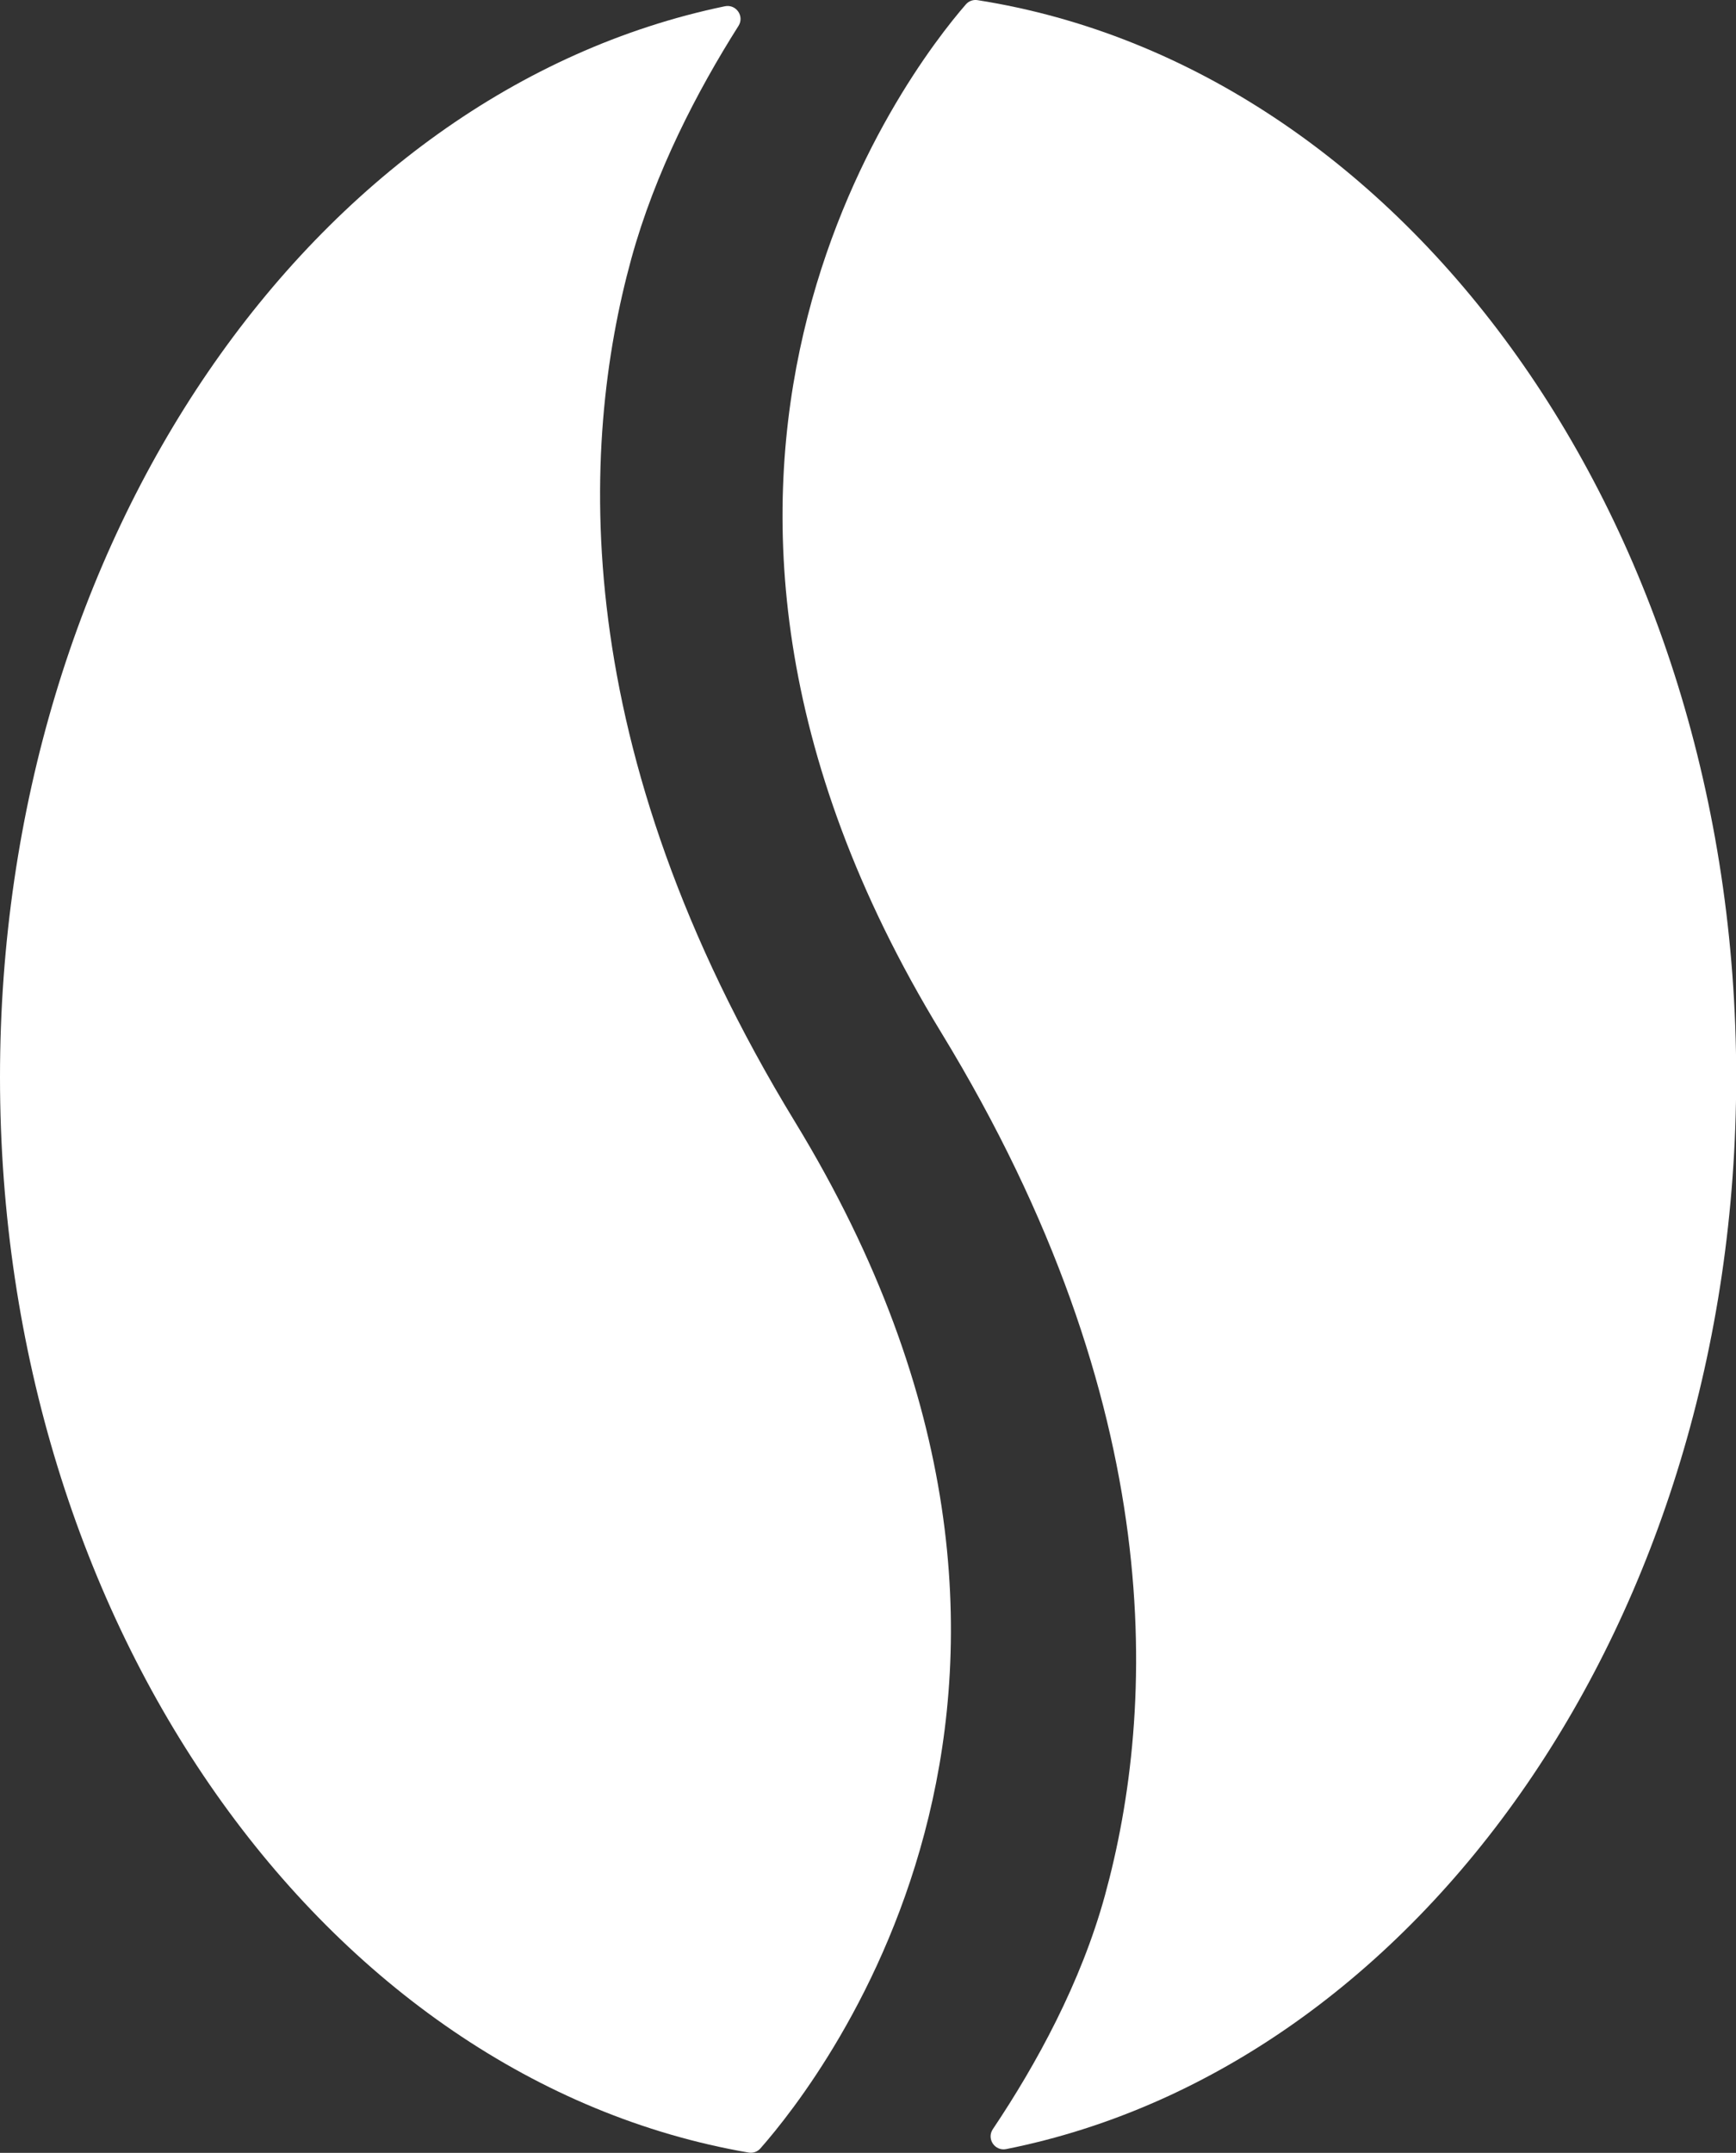
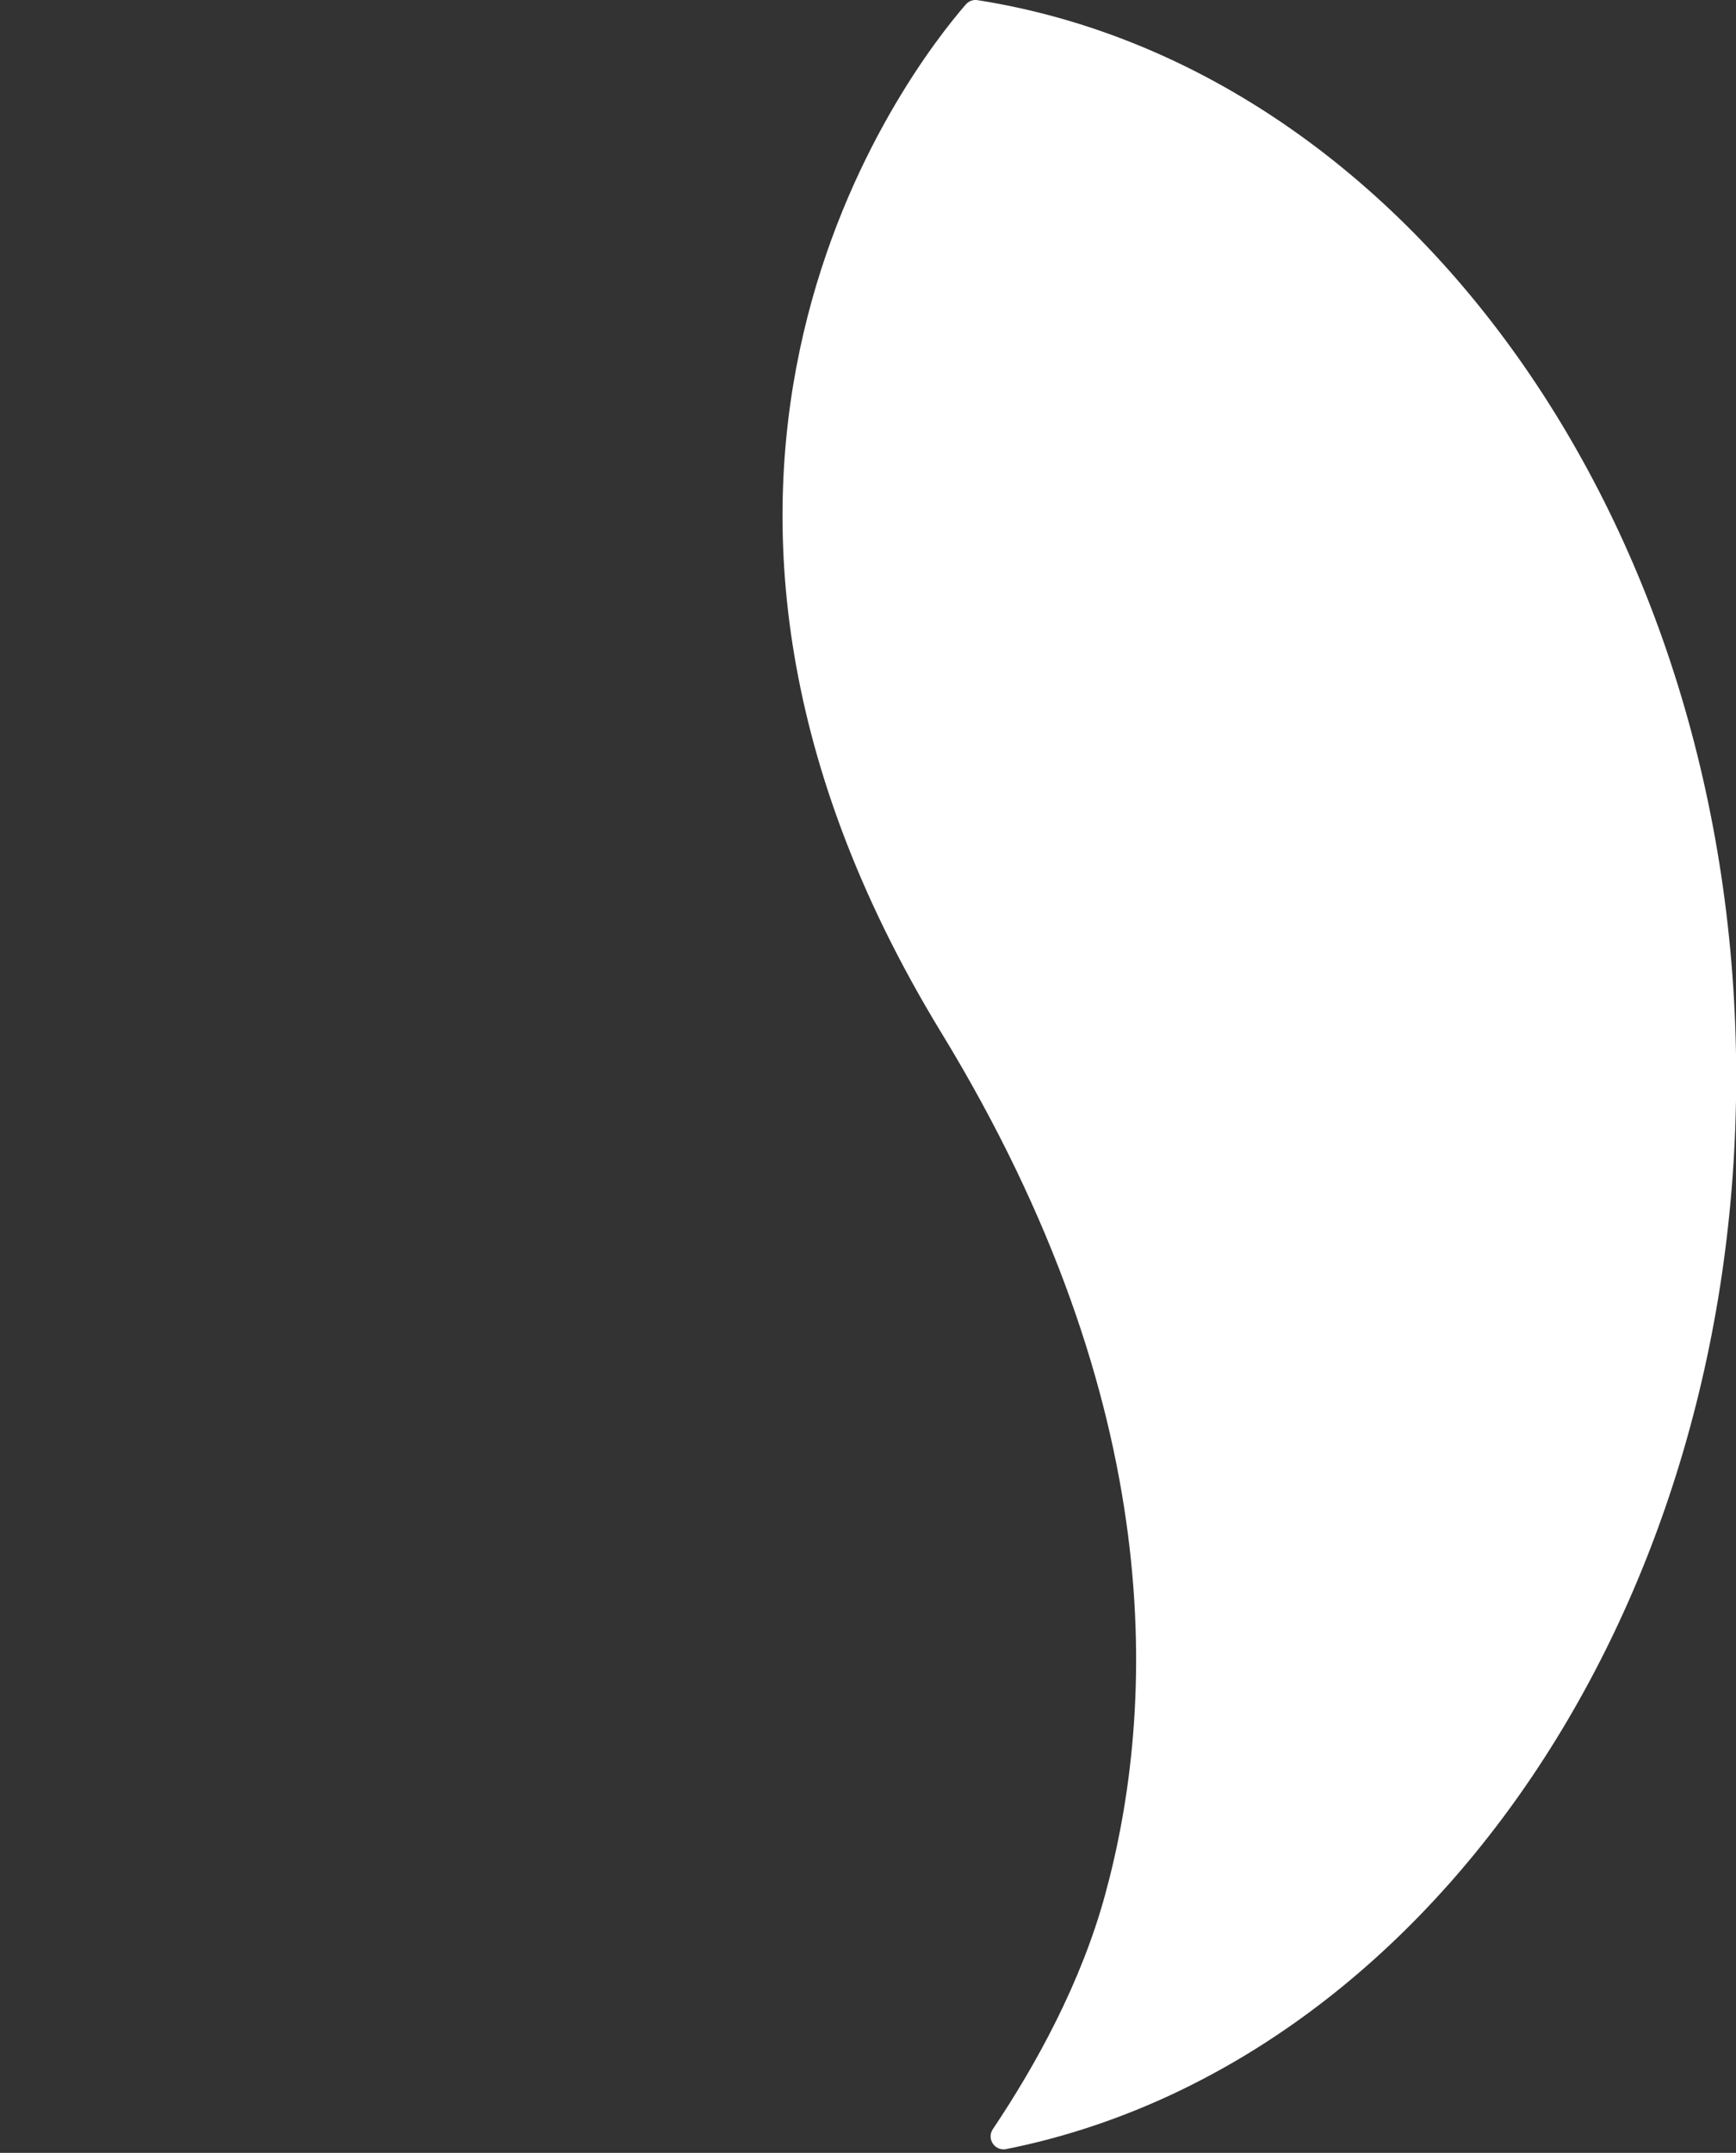
<svg xmlns="http://www.w3.org/2000/svg" fill="#ffffff" height="292.4" preserveAspectRatio="xMidYMid meet" version="1" viewBox="0.0 0.0 235.9 292.4" width="235.9" zoomAndPan="magnify">
  <rect x="0.0" y="0.0" width="235.9" height="292.4" fill="#333333" stroke="none" />
  <defs>
    <clipPath id="a">
-       <path d="M 0 0 L 130 0 L 130 292.391 L 0 292.391 Z M 0 0" />
-     </clipPath>
+       </clipPath>
    <clipPath id="b">
      <path d="M 106 0 L 235.93 0 L 235.93 292 L 106 292 Z M 106 0" />
    </clipPath>
  </defs>
  <g>
    <g clip-path="url(#a)" id="change1_1">
-       <path d="M 108.023 152.363 C 76.996 101.508 78.805 60.551 85.785 35.148 C 89.027 23.352 94.754 12.355 100.352 3.516 C 101.188 2.199 100.027 0.531 98.496 0.852 C 42.609 12.449 0 73.152 0 146.301 C 0 220.848 44.258 282.473 101.723 292.363 C 102.32 292.469 102.926 292.258 103.324 291.805 C 111.91 282.062 154.141 227.941 108.023 152.363" fill="inherit" />
-     </g>
+       </g>
    <g clip-path="url(#b)" id="change1_2">
      <path d="M 132.836 0.02 C 132.242 -0.074 131.645 0.137 131.25 0.594 C 123.41 9.609 81.391 64.016 127.898 140.238 C 158.93 191.094 157.121 232.051 150.141 257.453 C 146.887 269.293 140.855 280.328 134.914 289.184 C 134.035 290.492 135.184 292.199 136.73 291.891 C 192.961 280.656 235.926 219.754 235.926 146.301 C 235.926 71.16 190.965 9.16 132.836 0.02" fill="inherit" />
    </g>
  </g>
</svg>